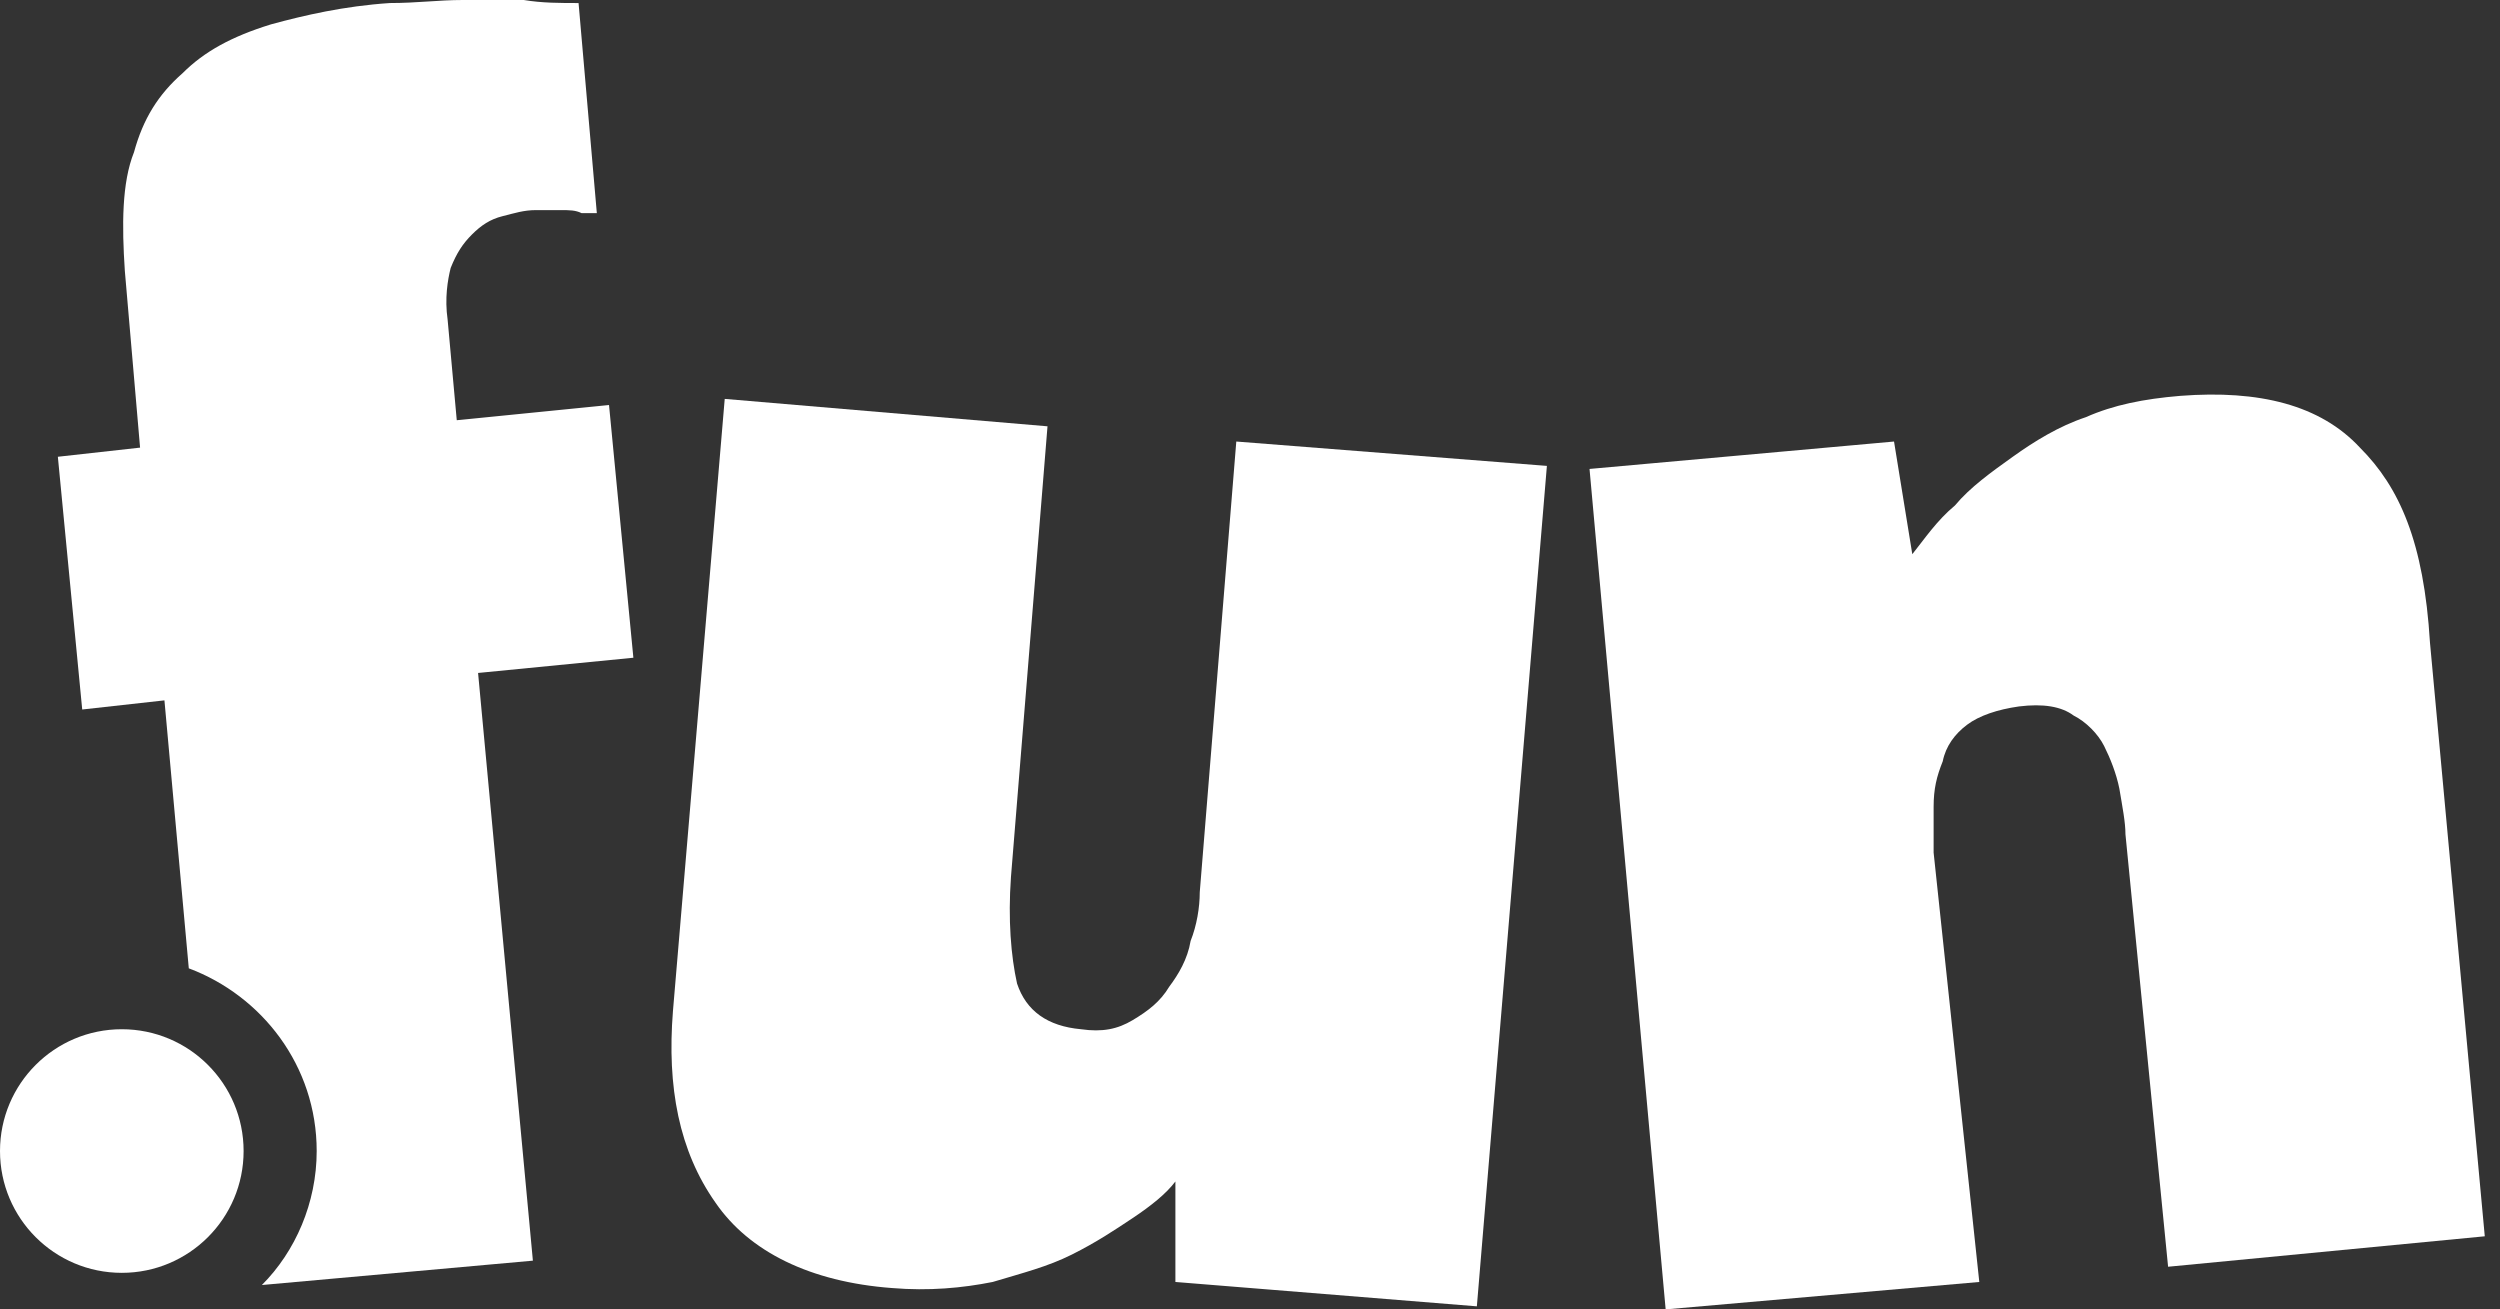
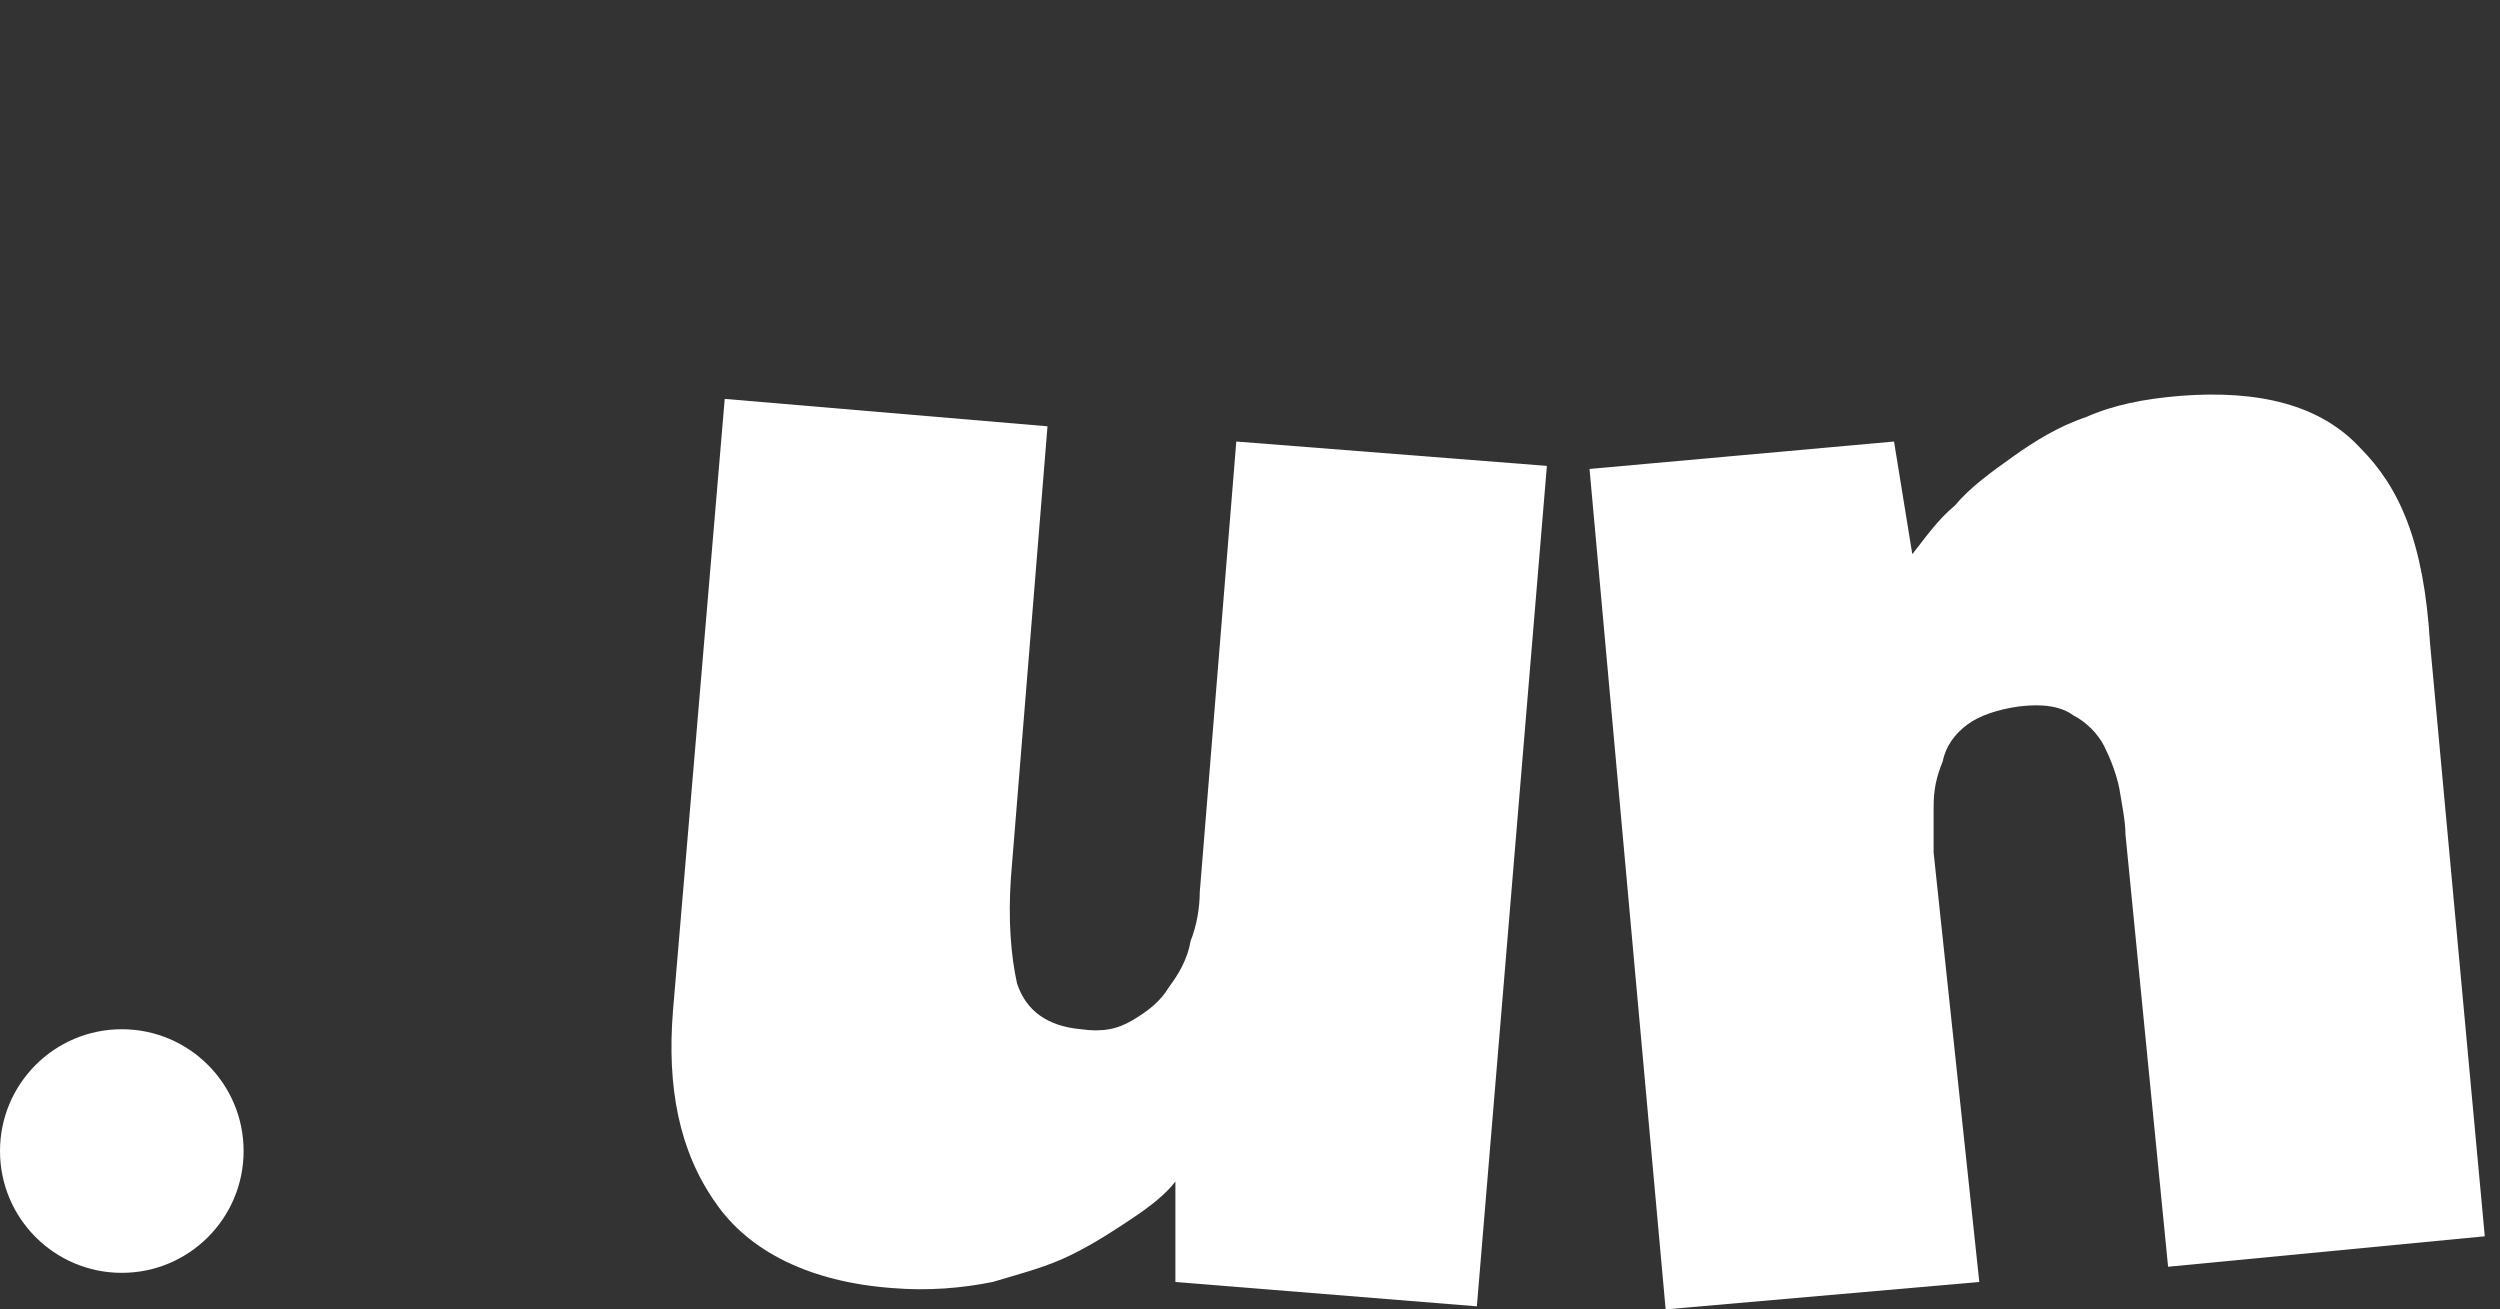
<svg xmlns="http://www.w3.org/2000/svg" version="1.1" id="Layer_1" x="0px" y="0px" viewBox="0 0 82.1 43" style="enable-background:new 0 0 82.1 43;" xml:space="preserve">
  <rect x="0" y="0" width="82.1" height="43" fill="#333333" stroke="none" />
  <style type="text/css">
	.st0{fill:#ffffff;}
	.st1{fill:#ffffff;}
</style>
  <g>
    <path class="st0" d="M23.8,13.1l10.6,0.9l-1.2,14.8c-0.1,1.4,0,2.6,0.2,3.5c0.3,0.9,1,1.4,2.1,1.5c0.7,0.1,1.2,0,1.7-0.3   c0.5-0.3,0.9-0.6,1.2-1.1c0.3-0.4,0.6-0.9,0.7-1.5c0.2-0.5,0.3-1.1,0.3-1.6l1.2-14.8l10.2,0.8l-2.3,27.6l-9.9-0.8l0-3.3   c-0.3,0.4-0.8,0.8-1.4,1.2c-0.6,0.4-1.2,0.8-2,1.2c-0.8,0.4-1.6,0.6-2.6,0.9c-1,0.2-2.1,0.3-3.3,0.2c-2.7-0.2-4.7-1.2-5.8-2.8   c-1.2-1.7-1.6-3.8-1.4-6.3L23.8,13.1z" />
    <circle class="st1" cx="4" cy="37.8" r="4" />
    <path class="st0" d="M52.2,15.4l10-0.9l0.6,3.7c0.4-0.5,0.8-1.1,1.4-1.6c0.5-0.6,1.2-1.1,1.9-1.6c0.7-0.5,1.5-1,2.4-1.3   c0.9-0.4,1.9-0.6,3.1-0.7c2.6-0.2,4.6,0.3,5.9,1.7c1.3,1.3,2.1,3.1,2.3,6.4l1.8,19.5l-10.4,1l-1.4-14.2c0-0.4-0.1-0.9-0.2-1.5   c-0.1-0.5-0.3-1-0.5-1.4c-0.2-0.4-0.6-0.8-1-1c-0.4-0.3-1-0.4-1.8-0.3c-0.7,0.1-1.3,0.3-1.7,0.6c-0.4,0.3-0.7,0.7-0.8,1.2   c-0.2,0.5-0.3,0.9-0.3,1.5c0,0.5,0,1.1,0,1.5L65,42.1L54.7,43L52.2,15.4z" />
-     <path class="st0" d="M20.8,21.6l-0.8-8.3L15,13.8l-0.3-3.3c-0.1-0.7,0-1.3,0.1-1.7c0.2-0.5,0.4-0.8,0.7-1.1c0.3-0.3,0.6-0.5,1-0.6   c0.4-0.1,0.7-0.2,1.1-0.2c0.3,0,0.5,0,0.8,0c0.3,0,0.5,0,0.7,0.1C19.2,7,19.4,7,19.6,7L19,0.1c-0.6,0-1.2,0-1.8-0.1   c-0.6,0-1.3,0-2,0c-0.8,0-1.5,0.1-2.4,0.1c-1.5,0.1-2.8,0.4-3.9,0.7C7.6,1.2,6.7,1.7,6,2.4C5.2,3.1,4.7,3.9,4.4,5   C4,6,4,7.4,4.1,8.9l0.5,5.8L1.9,15l0.8,8.3L5.4,23l0.8,8.8c2.4,0.9,4.2,3.2,4.2,6c0,1.7-0.7,3.3-1.8,4.4l8.9-0.8l-1.8-19.3   L20.8,21.6z" />
  </g>
</svg>